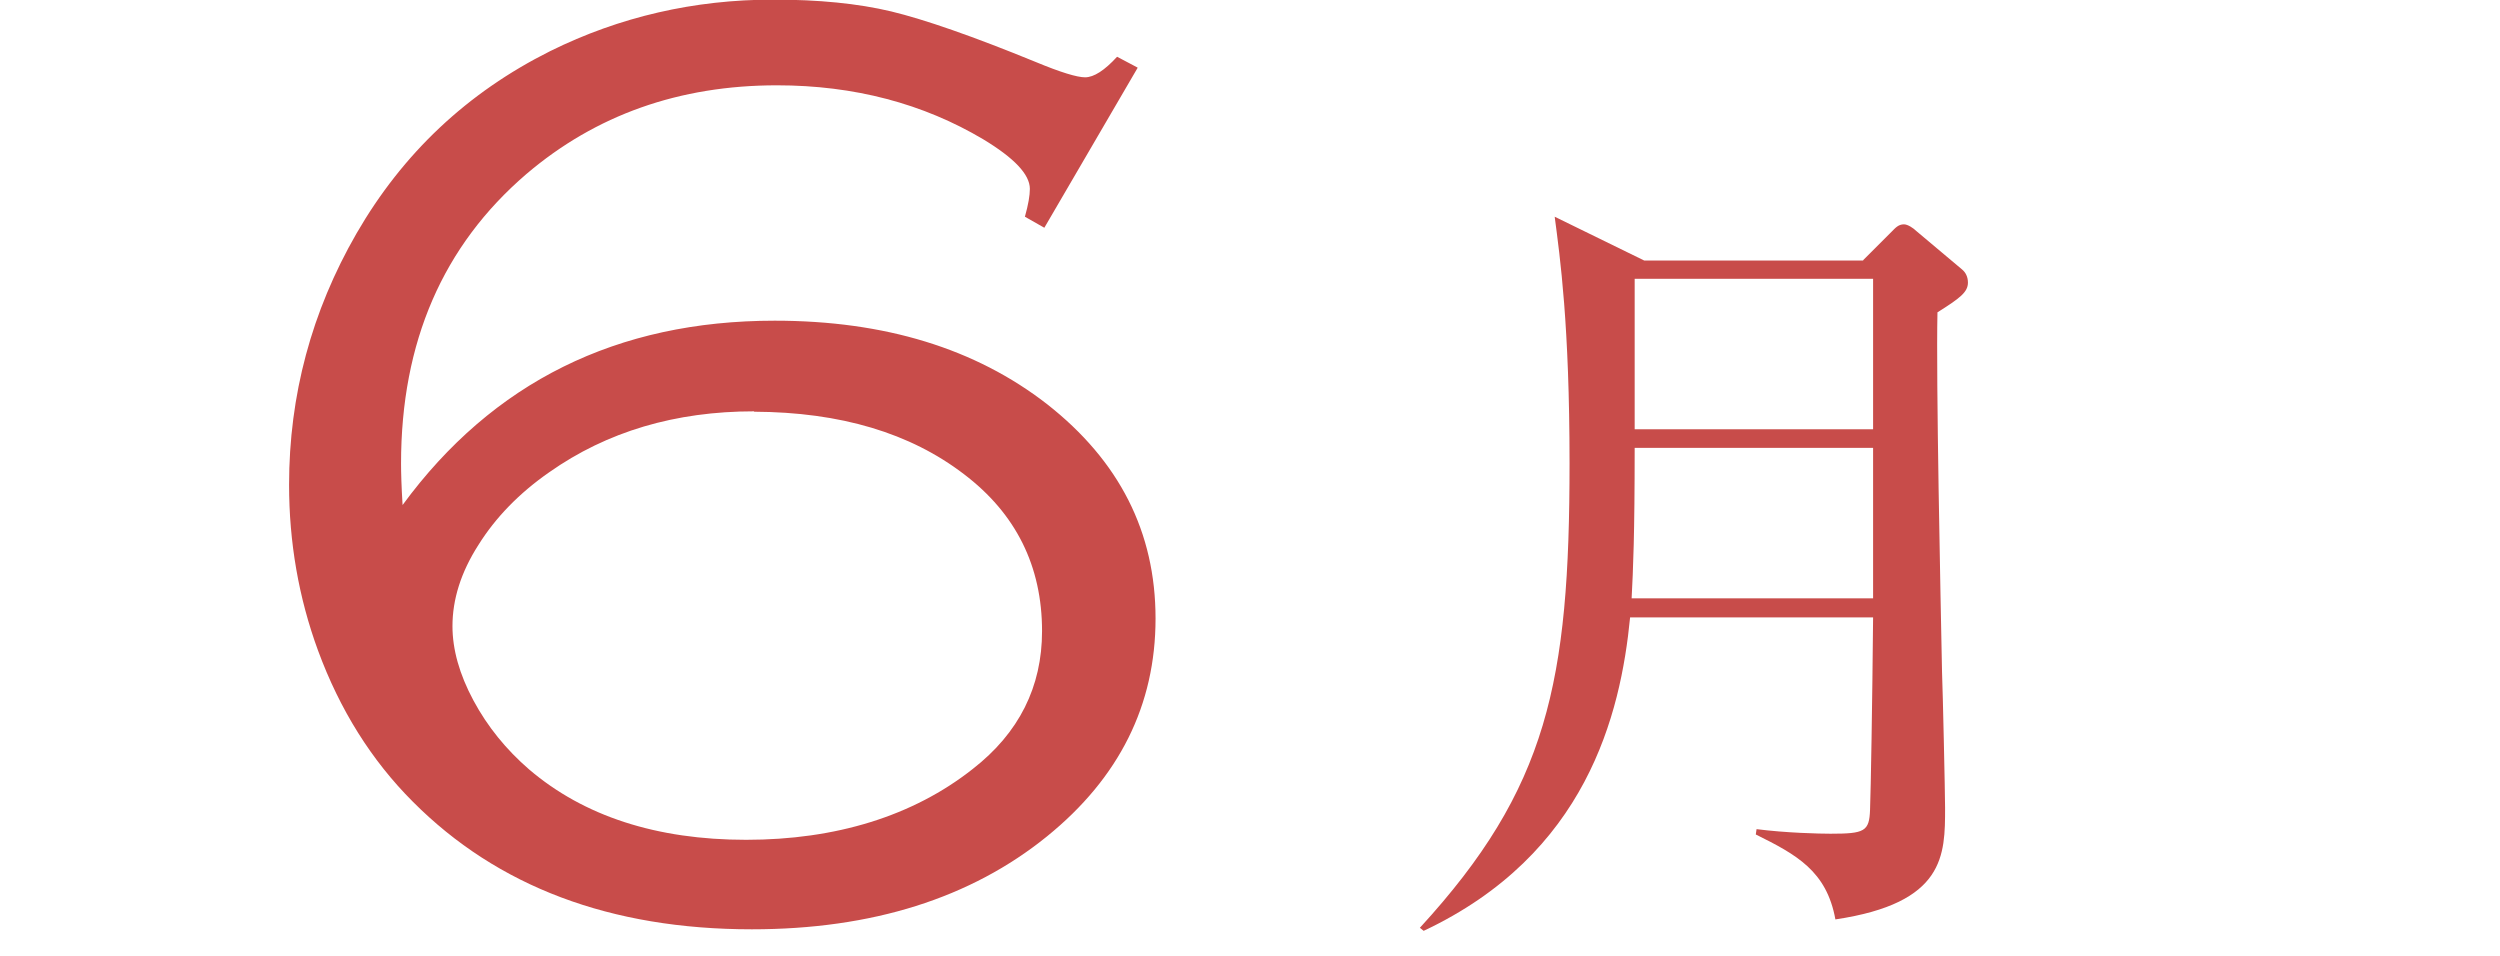
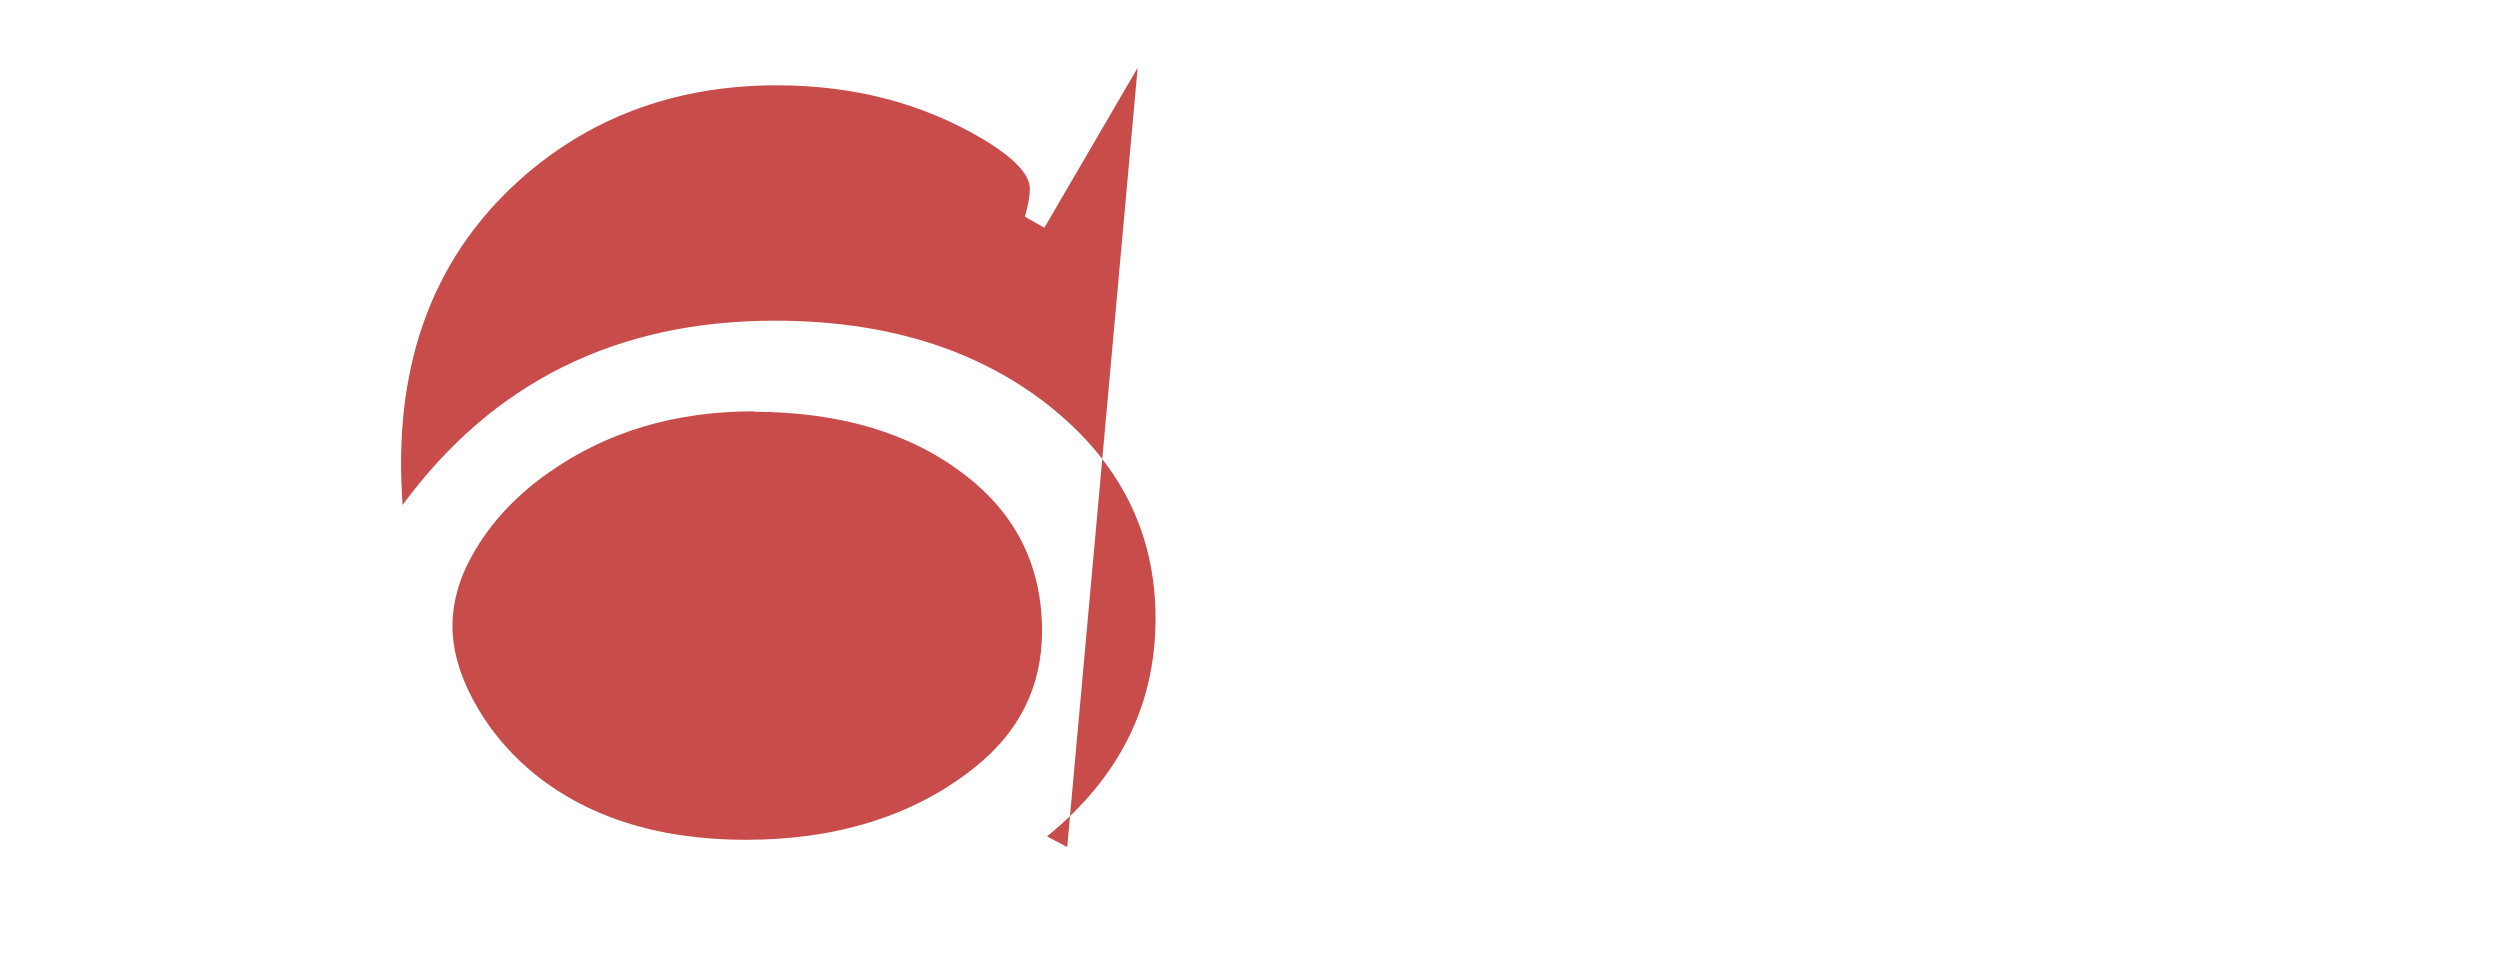
<svg xmlns="http://www.w3.org/2000/svg" id="_テキスト" data-name="テキスト" viewBox="0 0 65.64 25.11">
  <defs>
    <style>
      .cls-1 {
        fill: #c84c4a;
      }
    </style>
  </defs>
-   <path class="cls-1" d="m29.87,1.78l-2.45,4.2-.51-.29c.09-.32.13-.56.13-.73,0-.38-.41-.81-1.22-1.3-1.58-.94-3.39-1.42-5.42-1.42-2.57,0-4.76.78-6.58,2.33-2.19,1.88-3.29,4.41-3.29,7.6,0,.24.01.6.04,1.09,2.37-3.23,5.63-4.84,9.77-4.84,2.89,0,5.27.73,7.15,2.19,1.9,1.49,2.85,3.36,2.85,5.63s-.95,4.18-2.85,5.72c-2,1.62-4.59,2.44-7.75,2.44-3.71,0-6.68-1.12-8.9-3.35-1.09-1.09-1.92-2.42-2.49-3.97-.51-1.39-.76-2.85-.76-4.35,0-2.35.59-4.55,1.77-6.6,1.22-2.11,2.91-3.7,5.09-4.79,1.82-.9,3.78-1.35,5.85-1.35,1.19,0,2.22.1,3.1.31.87.21,2.14.65,3.8,1.33.65.27,1.08.4,1.29.4.23,0,.51-.18.84-.54l.53.28Zm-10.07,9.02c-2.07,0-3.86.53-5.38,1.6-.79.55-1.41,1.19-1.86,1.91-.46.72-.68,1.43-.68,2.13,0,.61.18,1.26.55,1.95s.86,1.29,1.46,1.81c1.44,1.23,3.35,1.85,5.7,1.85s4.38-.62,5.95-1.86c1.22-.95,1.82-2.16,1.82-3.62,0-1.7-.68-3.08-2.05-4.12-1.41-1.08-3.24-1.63-5.51-1.64Z" />
-   <path class="cls-1" d="m48.92,6.83l.74-.74c.1-.1.18-.2.33-.2.1,0,.25.1.33.18l1.19,1c.1.08.16.2.16.35,0,.25-.21.41-.8.78-.04,1.8.08,7.39.12,9.45.02.47.08,3.19.08,3.56,0,1.25,0,2.5-2.88,2.93-.23-1.27-1.02-1.7-2.09-2.23l.02-.14c.78.1,1.66.12,1.94.12.9,0,1.02-.06,1.04-.63.02-.51.06-2.82.08-5.05h-6.38c-.25,2.56-1.15,6.22-5.42,8.23l-.1-.08c3.36-3.66,3.93-6.45,3.93-12.2,0-3.64-.25-5.4-.39-6.47l2.35,1.15h5.75Zm-6,4.93c0,2.29-.04,3.19-.08,3.95h6.34v-3.95h-6.26Zm0-4.44v3.95h6.26v-3.95h-6.26Z" />
+   <path class="cls-1" d="m29.87,1.78l-2.45,4.2-.51-.29c.09-.32.13-.56.13-.73,0-.38-.41-.81-1.22-1.3-1.58-.94-3.39-1.42-5.42-1.42-2.57,0-4.76.78-6.58,2.33-2.19,1.88-3.29,4.41-3.29,7.6,0,.24.01.6.04,1.09,2.37-3.23,5.63-4.84,9.77-4.84,2.89,0,5.27.73,7.15,2.19,1.9,1.49,2.85,3.36,2.85,5.63s-.95,4.18-2.85,5.72l.53.28Zm-10.07,9.02c-2.07,0-3.86.53-5.38,1.6-.79.55-1.41,1.19-1.86,1.91-.46.72-.68,1.43-.68,2.13,0,.61.18,1.26.55,1.95s.86,1.29,1.46,1.81c1.44,1.23,3.35,1.85,5.7,1.85s4.38-.62,5.95-1.86c1.22-.95,1.82-2.16,1.82-3.62,0-1.7-.68-3.08-2.05-4.12-1.41-1.08-3.24-1.63-5.51-1.64Z" />
</svg>